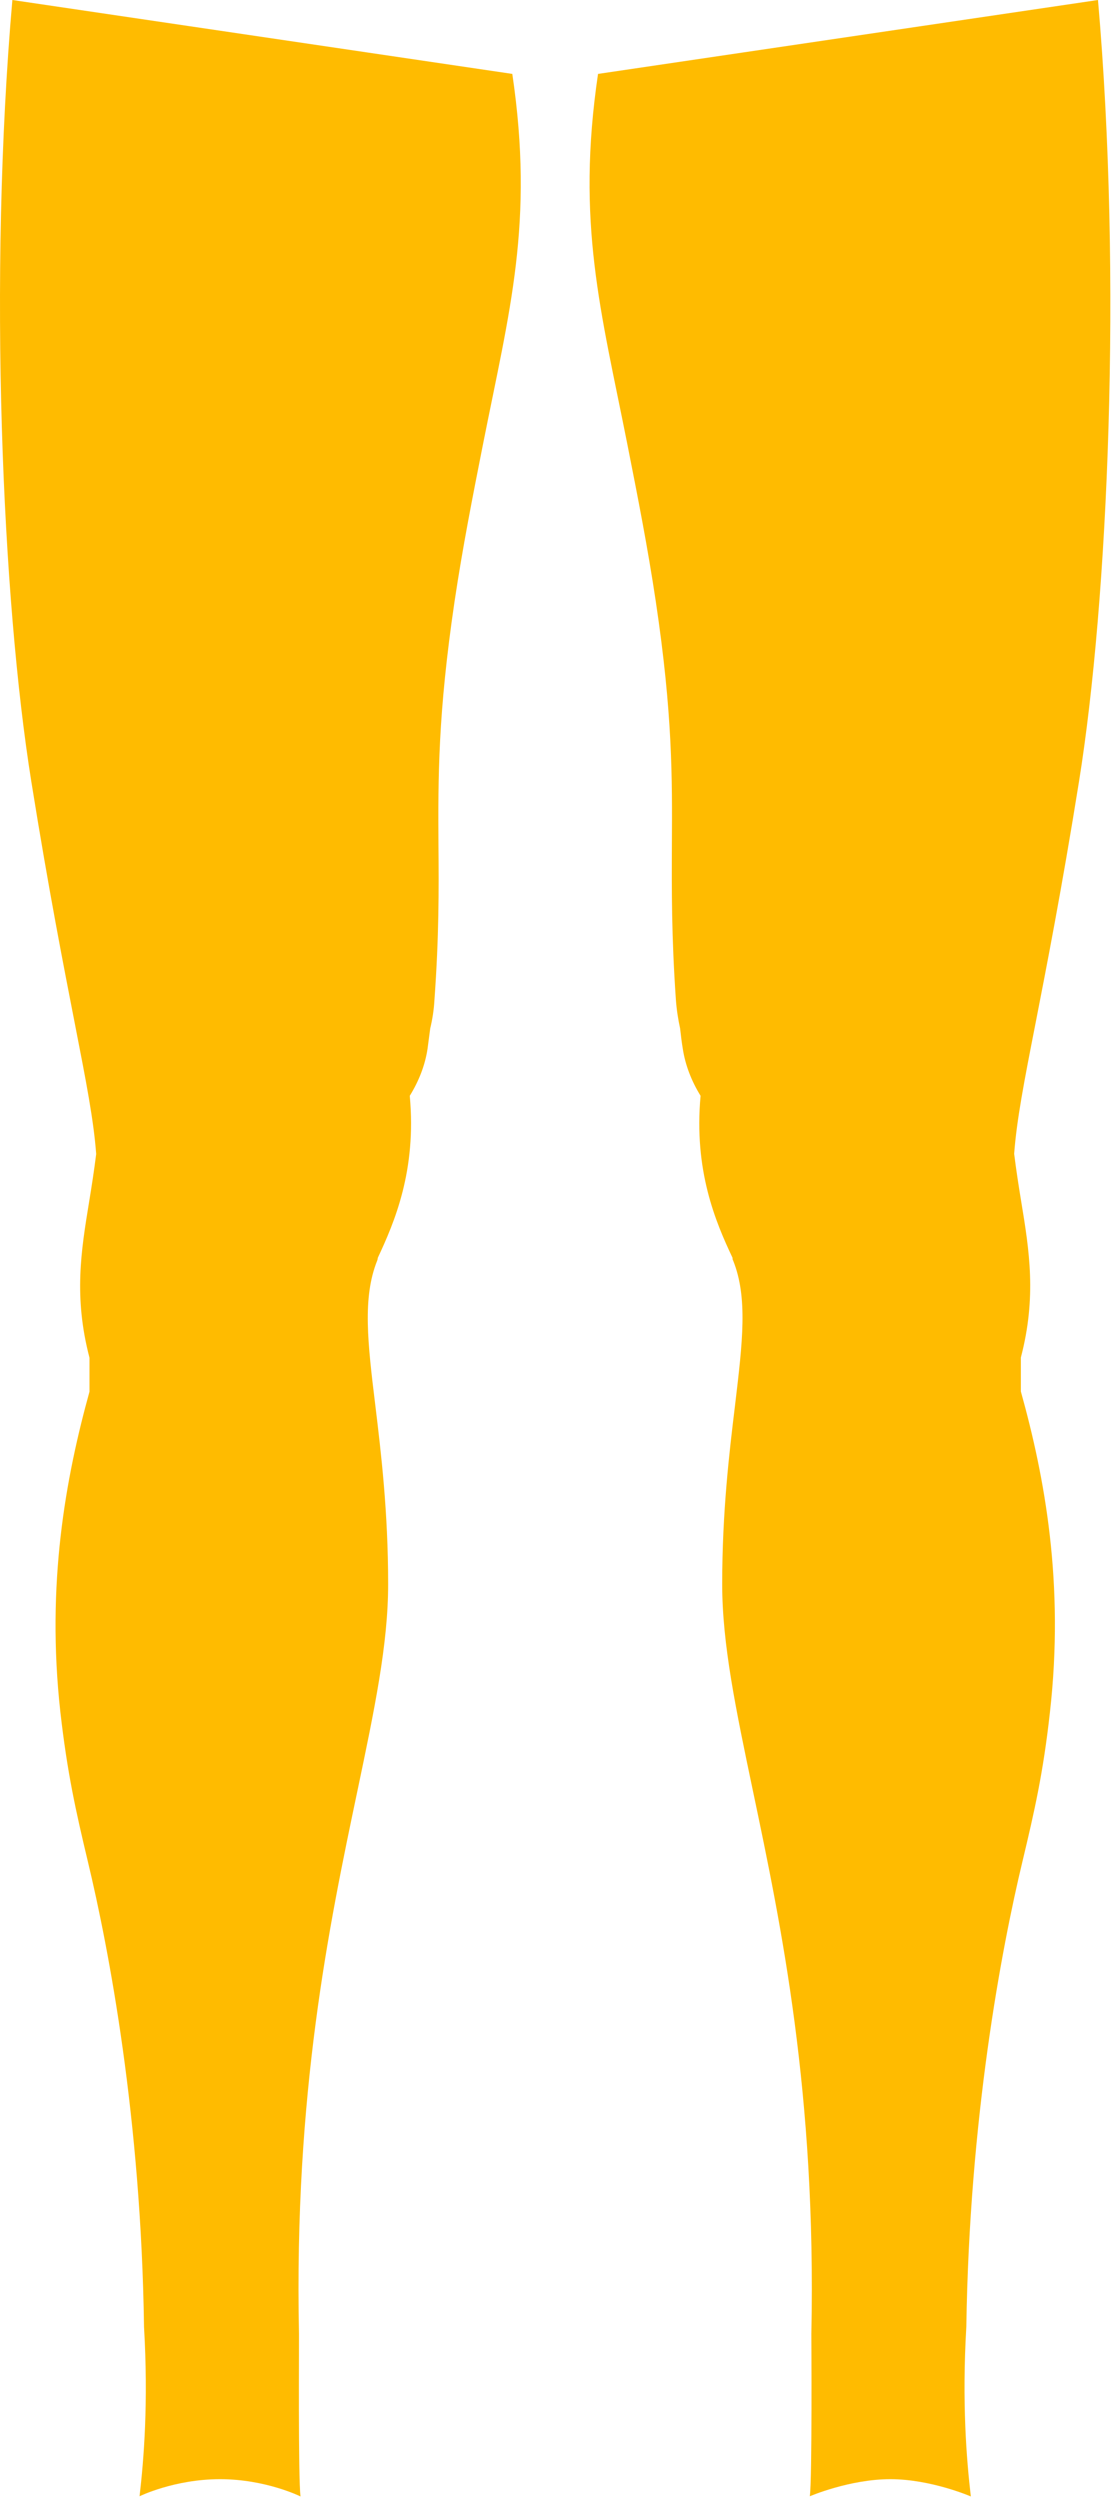
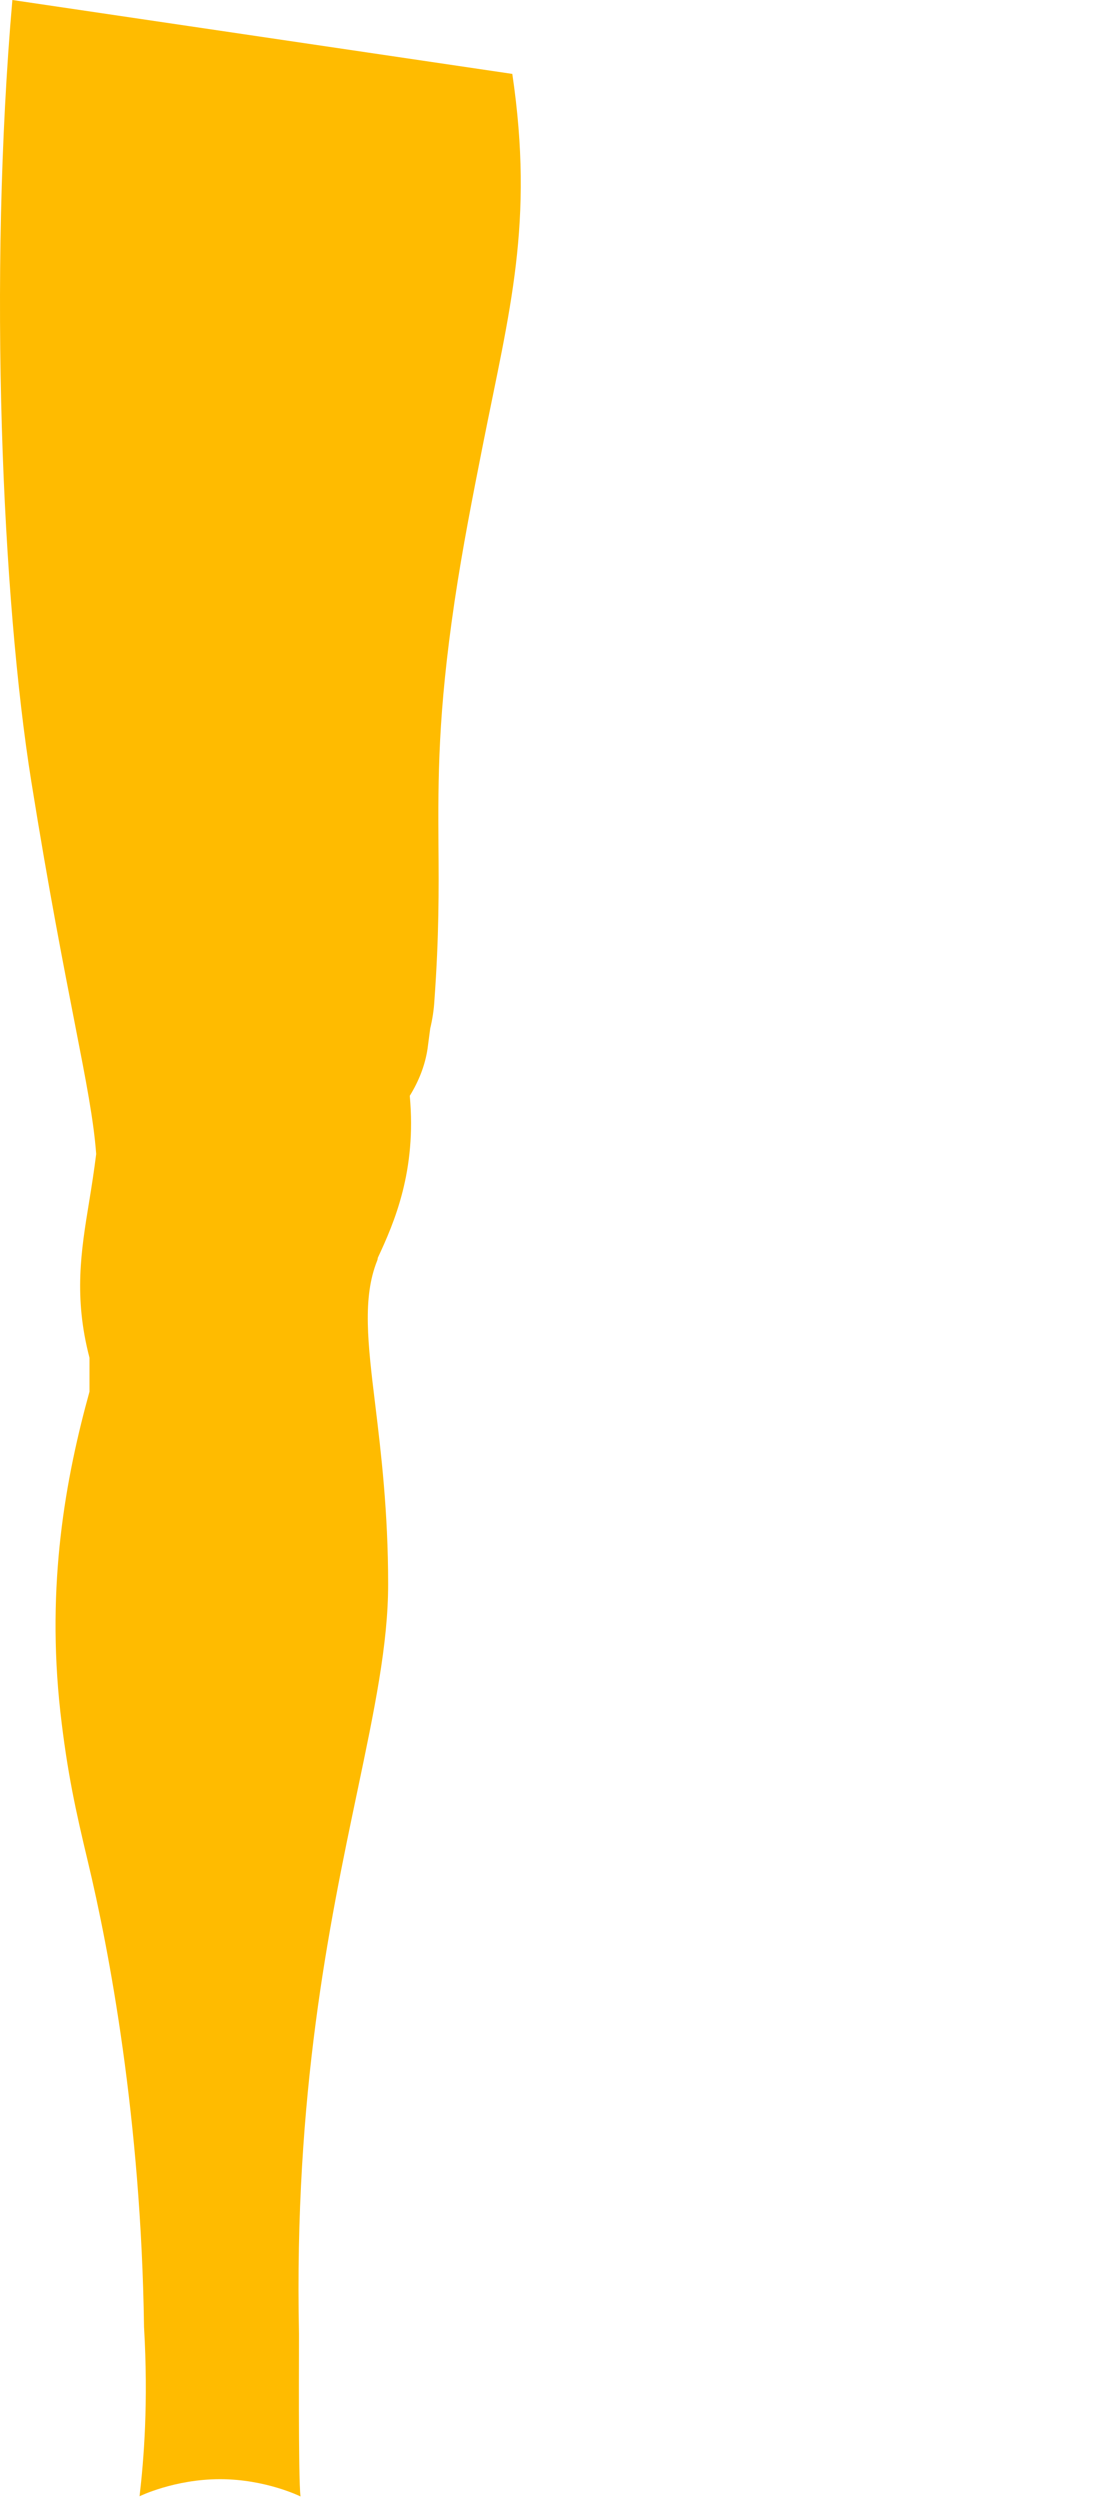
<svg xmlns="http://www.w3.org/2000/svg" width="130" height="291" viewBox="0 0 130 291" fill="none">
-   <path d="M73.073 51.684C69.997 36.172 67.1 25.965 69.663 8.603L127.902 0C130.724 32.397 129.083 69.846 125.693 90.954C123.642 103.747 121.882 112.661 120.611 119.192C119.296 125.9 118.427 130.38 118.137 134.302C118.383 136.263 118.672 138.113 118.962 139.874C119.898 145.557 120.767 150.951 118.917 158.016V161.96C121.703 171.945 123.999 184.314 122.305 199.291C121.525 206.334 120.522 210.725 119.118 216.608C116.644 226.905 112.922 246.584 112.566 270.81C112.046 279.692 112.591 286.287 113.09 290.579C113.09 290.579 108.457 288.568 103.713 288.568C98.968 288.568 94.335 290.557 94.335 290.557C94.614 288.419 94.513 272 94.513 271.657C95.093 243.665 91.014 224.186 87.716 208.496C85.71 198.935 84.127 191.379 84.127 184.403C84.127 175.957 84.952 169.092 85.621 163.587L85.642 163.406C86.5 156.212 87.122 151.004 85.398 146.716C85.331 146.627 85.331 146.516 85.331 146.404C83.37 142.259 80.807 136.263 81.609 127.549C80.561 125.855 79.826 123.983 79.536 122.067C79.409 121.327 79.323 120.567 79.238 119.825L79.224 119.704C79.001 118.679 78.823 117.587 78.734 116.383C78.221 108.984 78.244 103.591 78.266 98.376L78.266 98.346C78.311 90.512 78.353 83.115 76.394 70.026C75.45 63.706 74.269 57.732 73.126 51.955L73.073 51.684Z" fill="#FFBB00" />
  <path d="M8.73 119.214C7.46 112.684 5.699 103.769 3.649 90.976C0.258 69.851 -1.383 32.396 1.441 0L59.678 8.603C62.242 25.965 59.344 36.172 56.269 51.684L56.215 51.954C55.073 57.731 53.891 63.706 52.948 70.026C51.009 83.131 51.031 90.53 51.076 98.376C51.12 103.591 51.142 108.962 50.608 116.383C50.541 117.587 50.362 118.679 50.117 119.704C50.006 120.484 49.917 121.264 49.805 122.067C49.516 124.006 48.78 125.855 47.733 127.549C48.535 136.263 45.95 142.259 44.011 146.404C43.988 146.516 43.988 146.605 43.944 146.716C42.205 151.04 42.83 156.3 43.721 163.587C44.39 169.092 45.214 175.957 45.214 184.403C45.214 191.379 43.632 198.935 41.626 208.496C38.328 224.186 34.249 243.665 34.828 271.657C34.846 272.5 34.728 288.439 35.007 290.579C35.007 290.579 30.957 288.568 25.632 288.568C20.307 288.568 16.257 290.557 16.257 290.557C16.755 286.268 17.293 279.693 16.776 270.833C16.442 246.607 12.697 226.927 10.223 216.631C8.819 210.747 7.839 206.356 7.036 199.314C5.365 184.337 7.661 171.967 10.424 161.983V158.038C8.574 150.973 9.443 145.602 10.38 139.896C10.669 138.136 10.959 136.286 11.204 134.325C10.914 130.402 10.045 125.945 8.73 119.214Z" fill="#FFBB00" />
</svg>